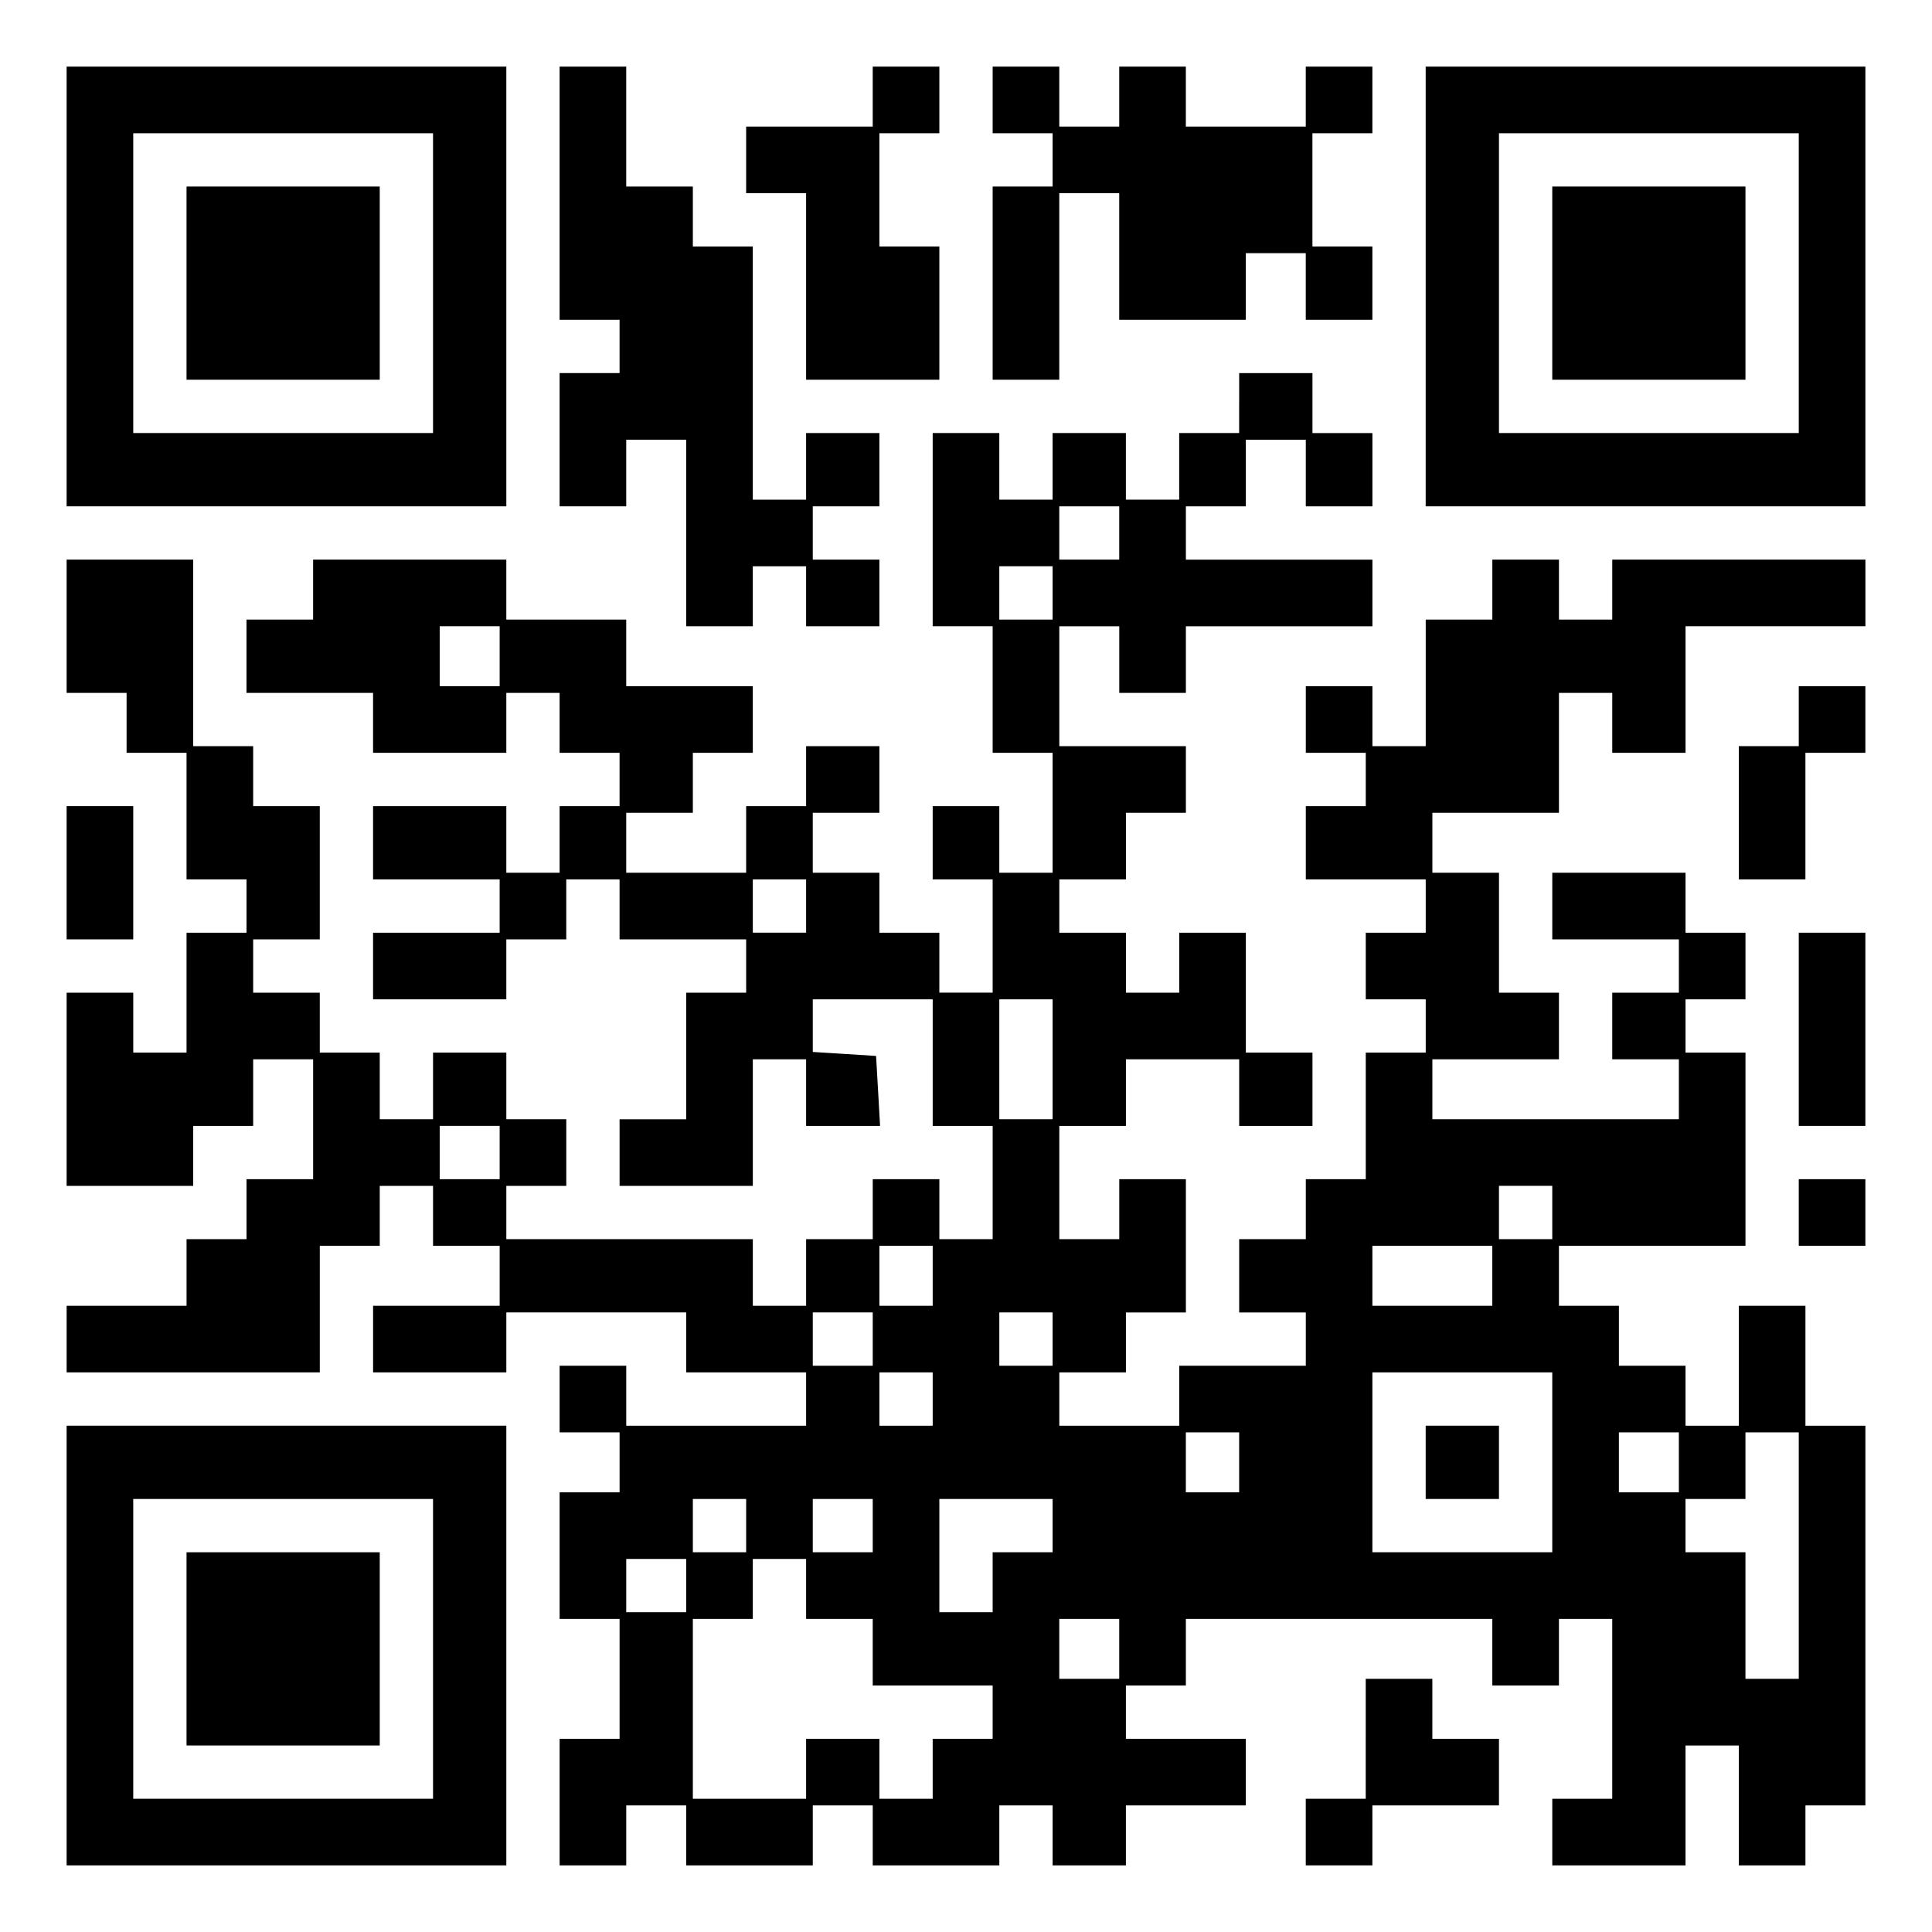
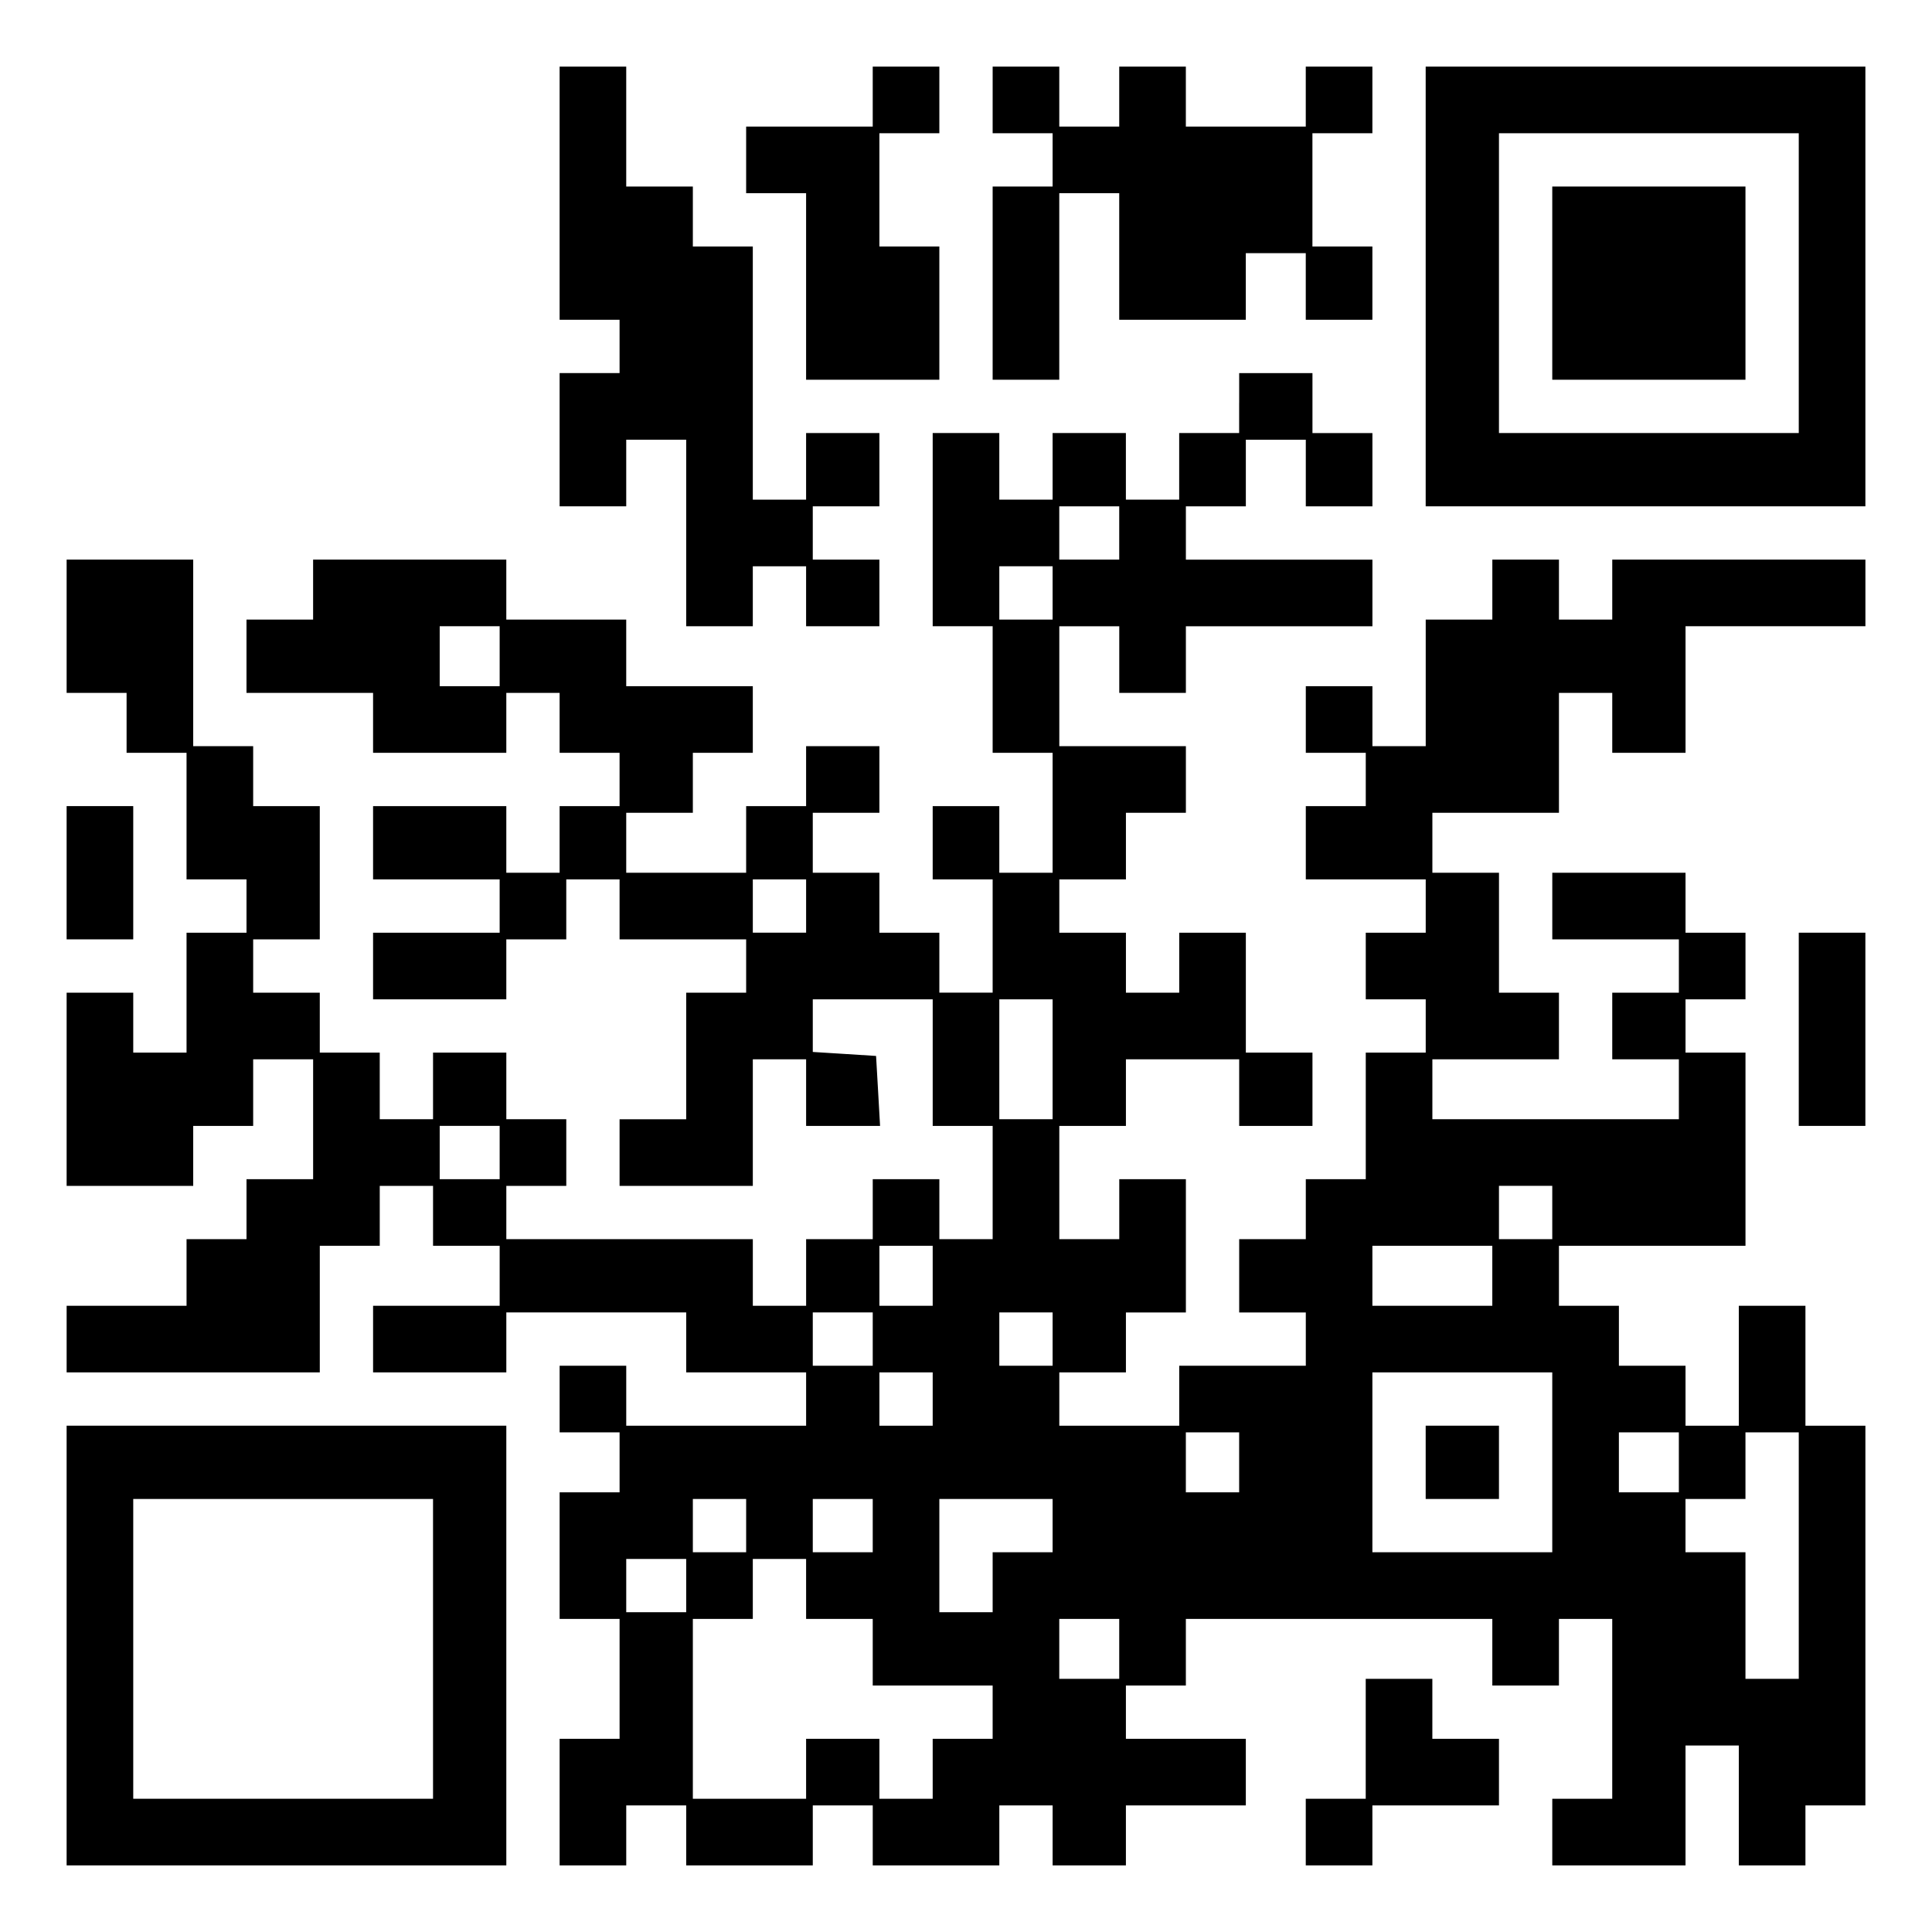
<svg xmlns="http://www.w3.org/2000/svg" version="1.0" width="100mm" height="100mm" viewBox="0 0 290 290" preserveAspectRatio="xMidYMid meet">
  <g transform="translate(0,290) scale(0.1,-0.1)" fill="#000000" stroke="none">
-     <path d="M100 2470 l0 -330 330 0 330 0 0 330 0 330 -330 0 -330 0 0 -330z m550 5 l0 -225 -225 0 -225 0 0 225 0 225 225 0 225 0 0 -225z" />
-     <path d="M280 2475 l0 -145 145 0 145 0 0 145 0 145 -145 0 -145 0 0 -145z" />
    <path d="M840 2610 l0 -190 45 0 45 0 0 -40 0 -40 -45 0 -45 0 0 -100 0 -100 50 0 50 0 0 50 0 50 45 0 45 0 0 -140 0 -140 50 0 50 0 0 45 0 45 40 0 40 0 0 -45 0 -45 55 0 55 0 0 50 0 50 -50 0 -50 0 0 40 0 40 50 0 50 0 0 55 0 55 -55 0 -55 0 0 -50 0 -50 -40 0 -40 0 0 190 0 190 -45 0 -45 0 0 45 0 45 -50 0 -50 0 0 90 0 90 -50 0 -50 0 0 -190z" />
    <path d="M1310 2755 l0 -45 -95 0 -95 0 0 -50 0 -50 45 0 45 0 0 -140 0 -140 100 0 100 0 0 100 0 100 -45 0 -45 0 0 85 0 85 45 0 45 0 0 50 0 50 -50 0 -50 0 0 -45z" />
    <path d="M1490 2750 l0 -50 45 0 45 0 0 -40 0 -40 -45 0 -45 0 0 -145 0 -145 50 0 50 0 0 140 0 140 45 0 45 0 0 -95 0 -95 95 0 95 0 0 50 0 50 45 0 45 0 0 -50 0 -50 50 0 50 0 0 55 0 55 -45 0 -45 0 0 85 0 85 45 0 45 0 0 50 0 50 -50 0 -50 0 0 -45 0 -45 -90 0 -90 0 0 45 0 45 -50 0 -50 0 0 -45 0 -45 -45 0 -45 0 0 45 0 45 -50 0 -50 0 0 -50z" />
    <path d="M2140 2470 l0 -330 330 0 330 0 0 330 0 330 -330 0 -330 0 0 -330z m560 5 l0 -225 -225 0 -225 0 0 225 0 225 225 0 225 0 0 -225z" />
    <path d="M2330 2475 l0 -145 145 0 145 0 0 145 0 145 -145 0 -145 0 0 -145z" />
    <path d="M1860 2295 l0 -45 -45 0 -45 0 0 -50 0 -50 -40 0 -40 0 0 50 0 50 -55 0 -55 0 0 -50 0 -50 -40 0 -40 0 0 50 0 50 -50 0 -50 0 0 -145 0 -145 45 0 45 0 0 -95 0 -95 45 0 45 0 0 -90 0 -90 -40 0 -40 0 0 50 0 50 -50 0 -50 0 0 -55 0 -55 45 0 45 0 0 -85 0 -85 -40 0 -40 0 0 45 0 45 -45 0 -45 0 0 45 0 45 -50 0 -50 0 0 45 0 45 50 0 50 0 0 50 0 50 -55 0 -55 0 0 -45 0 -45 -45 0 -45 0 0 -50 0 -50 -90 0 -90 0 0 45 0 45 50 0 50 0 0 45 0 45 45 0 45 0 0 50 0 50 -95 0 -95 0 0 50 0 50 -90 0 -90 0 0 45 0 45 -145 0 -145 0 0 -45 0 -45 -50 0 -50 0 0 -55 0 -55 95 0 95 0 0 -45 0 -45 100 0 100 0 0 45 0 45 40 0 40 0 0 -45 0 -45 45 0 45 0 0 -40 0 -40 -45 0 -45 0 0 -50 0 -50 -40 0 -40 0 0 50 0 50 -100 0 -100 0 0 -55 0 -55 95 0 95 0 0 -40 0 -40 -95 0 -95 0 0 -50 0 -50 100 0 100 0 0 45 0 45 45 0 45 0 0 45 0 45 40 0 40 0 0 -45 0 -45 95 0 95 0 0 -40 0 -40 -45 0 -45 0 0 -95 0 -95 -50 0 -50 0 0 -50 0 -50 100 0 100 0 0 95 0 95 40 0 40 0 0 -50 0 -50 56 0 55 0 -3 53 -3 52 -47 3 -48 3 0 40 0 39 90 0 90 0 0 -95 0 -95 45 0 45 0 0 -85 0 -85 -40 0 -40 0 0 45 0 45 -50 0 -50 0 0 -45 0 -45 -50 0 -50 0 0 -50 0 -50 -40 0 -40 0 0 50 0 50 -185 0 -185 0 0 40 0 40 45 0 45 0 0 50 0 50 -45 0 -45 0 0 50 0 50 -55 0 -55 0 0 -50 0 -50 -40 0 -40 0 0 50 0 50 -45 0 -45 0 0 45 0 45 -50 0 -50 0 0 40 0 40 50 0 50 0 0 100 0 100 -50 0 -50 0 0 45 0 45 -45 0 -45 0 0 140 0 140 -95 0 -95 0 0 -100 0 -100 45 0 45 0 0 -45 0 -45 45 0 45 0 0 -95 0 -95 45 0 45 0 0 -40 0 -40 -45 0 -45 0 0 -90 0 -90 -40 0 -40 0 0 45 0 45 -50 0 -50 0 0 -145 0 -145 95 0 95 0 0 45 0 45 45 0 45 0 0 50 0 50 45 0 45 0 0 -90 0 -90 -50 0 -50 0 0 -45 0 -45 -45 0 -45 0 0 -50 0 -50 -90 0 -90 0 0 -50 0 -50 190 0 190 0 0 95 0 95 45 0 45 0 0 45 0 45 40 0 40 0 0 -45 0 -45 50 0 50 0 0 -45 0 -45 -95 0 -95 0 0 -50 0 -50 100 0 100 0 0 45 0 45 135 0 135 0 0 -45 0 -45 90 0 90 0 0 -40 0 -40 -135 0 -135 0 0 45 0 45 -50 0 -50 0 0 -50 0 -50 45 0 45 0 0 -45 0 -45 -45 0 -45 0 0 -95 0 -95 45 0 45 0 0 -90 0 -90 -45 0 -45 0 0 -95 0 -95 50 0 50 0 0 45 0 45 45 0 45 0 0 -45 0 -45 95 0 95 0 0 45 0 45 45 0 45 0 0 -45 0 -45 95 0 95 0 0 45 0 45 40 0 40 0 0 -45 0 -45 55 0 55 0 0 45 0 45 90 0 90 0 0 50 0 50 -90 0 -90 0 0 40 0 40 45 0 45 0 0 50 0 50 230 0 230 0 0 -50 0 -50 50 0 50 0 0 50 0 50 40 0 40 0 0 -135 0 -135 -45 0 -45 0 0 -50 0 -50 100 0 100 0 0 90 0 90 40 0 40 0 0 -90 0 -90 50 0 50 0 0 45 0 45 45 0 45 0 0 285 0 285 -45 0 -45 0 0 90 0 90 -50 0 -50 0 0 -90 0 -90 -40 0 -40 0 0 45 0 45 -50 0 -50 0 0 45 0 45 -45 0 -45 0 0 45 0 45 140 0 140 0 0 145 0 145 -45 0 -45 0 0 40 0 40 45 0 45 0 0 50 0 50 -45 0 -45 0 0 45 0 45 -100 0 -100 0 0 -50 0 -50 95 0 95 0 0 -40 0 -40 -50 0 -50 0 0 -50 0 -50 50 0 50 0 0 -45 0 -45 -185 0 -185 0 0 45 0 45 95 0 95 0 0 50 0 50 -45 0 -45 0 0 90 0 90 -50 0 -50 0 0 45 0 45 95 0 95 0 0 90 0 90 40 0 40 0 0 -45 0 -45 55 0 55 0 0 95 0 95 135 0 135 0 0 50 0 50 -190 0 -190 0 0 -45 0 -45 -40 0 -40 0 0 45 0 45 -50 0 -50 0 0 -45 0 -45 -50 0 -50 0 0 -95 0 -95 -40 0 -40 0 0 45 0 45 -50 0 -50 0 0 -50 0 -50 45 0 45 0 0 -40 0 -40 -45 0 -45 0 0 -55 0 -55 90 0 90 0 0 -40 0 -40 -45 0 -45 0 0 -50 0 -50 45 0 45 0 0 -40 0 -40 -45 0 -45 0 0 -95 0 -95 -45 0 -45 0 0 -45 0 -45 -50 0 -50 0 0 -55 0 -55 50 0 50 0 0 -40 0 -40 -95 0 -95 0 0 -45 0 -45 -90 0 -90 0 0 40 0 40 50 0 50 0 0 45 0 45 45 0 45 0 0 100 0 100 -50 0 -50 0 0 -45 0 -45 -45 0 -45 0 0 85 0 85 50 0 50 0 0 50 0 50 85 0 85 0 0 -50 0 -50 55 0 55 0 0 55 0 55 -50 0 -50 0 0 90 0 90 -50 0 -50 0 0 -45 0 -45 -40 0 -40 0 0 45 0 45 -50 0 -50 0 0 40 0 40 50 0 50 0 0 50 0 50 45 0 45 0 0 50 0 50 -95 0 -95 0 0 90 0 90 45 0 45 0 0 -50 0 -50 50 0 50 0 0 50 0 50 140 0 140 0 0 50 0 50 -140 0 -140 0 0 40 0 40 45 0 45 0 0 50 0 50 45 0 45 0 0 -50 0 -50 50 0 50 0 0 55 0 55 -45 0 -45 0 0 45 0 45 -55 0 -55 0 0 -45z m-180 -195 l0 -40 -45 0 -45 0 0 40 0 40 45 0 45 0 0 -40z m-100 -90 l0 -40 -40 0 -40 0 0 40 0 40 40 0 40 0 0 -40z m-830 -95 l0 -45 -45 0 -45 0 0 45 0 45 45 0 45 0 0 -45z m460 -375 l0 -40 -40 0 -40 0 0 40 0 40 40 0 40 0 0 -40z m370 -230 l0 -90 -40 0 -40 0 0 90 0 90 40 0 40 0 0 -90z m-830 -140 l0 -40 -45 0 -45 0 0 40 0 40 45 0 45 0 0 -40z m1580 -90 l0 -40 -40 0 -40 0 0 40 0 40 40 0 40 0 0 -40z m-930 -95 l0 -45 -40 0 -40 0 0 45 0 45 40 0 40 0 0 -45z m840 0 l0 -45 -90 0 -90 0 0 45 0 45 90 0 90 0 0 -45z m-930 -95 l0 -40 -45 0 -45 0 0 40 0 40 45 0 45 0 0 -40z m270 0 l0 -40 -40 0 -40 0 0 40 0 40 40 0 40 0 0 -40z m-180 -90 l0 -40 -40 0 -40 0 0 40 0 40 40 0 40 0 0 -40z m930 -95 l0 -135 -135 0 -135 0 0 135 0 135 135 0 135 0 0 -135z m-470 0 l0 -45 -40 0 -40 0 0 45 0 45 40 0 40 0 0 -45z m660 0 l0 -45 -45 0 -45 0 0 45 0 45 45 0 45 0 0 -45z m180 -140 l0 -185 -40 0 -40 0 0 95 0 95 -45 0 -45 0 0 40 0 40 45 0 45 0 0 50 0 50 40 0 40 0 0 -185z m-1580 45 l0 -40 -40 0 -40 0 0 40 0 40 40 0 40 0 0 -40z m190 0 l0 -40 -45 0 -45 0 0 40 0 40 45 0 45 0 0 -40z m270 0 l0 -40 -45 0 -45 0 0 -45 0 -45 -40 0 -40 0 0 85 0 85 85 0 85 0 0 -40z m-550 -90 l0 -40 -45 0 -45 0 0 40 0 40 45 0 45 0 0 -40z m180 -5 l0 -45 50 0 50 0 0 -50 0 -50 90 0 90 0 0 -40 0 -40 -45 0 -45 0 0 -45 0 -45 -40 0 -40 0 0 45 0 45 -55 0 -55 0 0 -45 0 -45 -85 0 -85 0 0 135 0 135 45 0 45 0 0 45 0 45 40 0 40 0 0 -45z m470 -90 l0 -45 -45 0 -45 0 0 45 0 45 45 0 45 0 0 -45z" />
    <path d="M2140 705 l0 -55 55 0 55 0 0 55 0 55 -55 0 -55 0 0 -55z" />
-     <path d="M2700 1825 l0 -45 -45 0 -45 0 0 -100 0 -100 50 0 50 0 0 95 0 95 45 0 45 0 0 50 0 50 -50 0 -50 0 0 -45z" />
    <path d="M100 1590 l0 -100 50 0 50 0 0 100 0 100 -50 0 -50 0 0 -100z" />
    <path d="M2700 1355 l0 -145 50 0 50 0 0 145 0 145 -50 0 -50 0 0 -145z" />
-     <path d="M2700 1080 l0 -50 50 0 50 0 0 50 0 50 -50 0 -50 0 0 -50z" />
    <path d="M100 430 l0 -330 330 0 330 0 0 330 0 330 -330 0 -330 0 0 -330z m550 -5 l0 -225 -225 0 -225 0 0 225 0 225 225 0 225 0 0 -225z" />
-     <path d="M280 425 l0 -145 145 0 145 0 0 145 0 145 -145 0 -145 0 0 -145z" />
    <path d="M2050 290 l0 -90 -45 0 -45 0 0 -50 0 -50 50 0 50 0 0 45 0 45 95 0 95 0 0 50 0 50 -50 0 -50 0 0 45 0 45 -50 0 -50 0 0 -90z" />
  </g>
</svg>